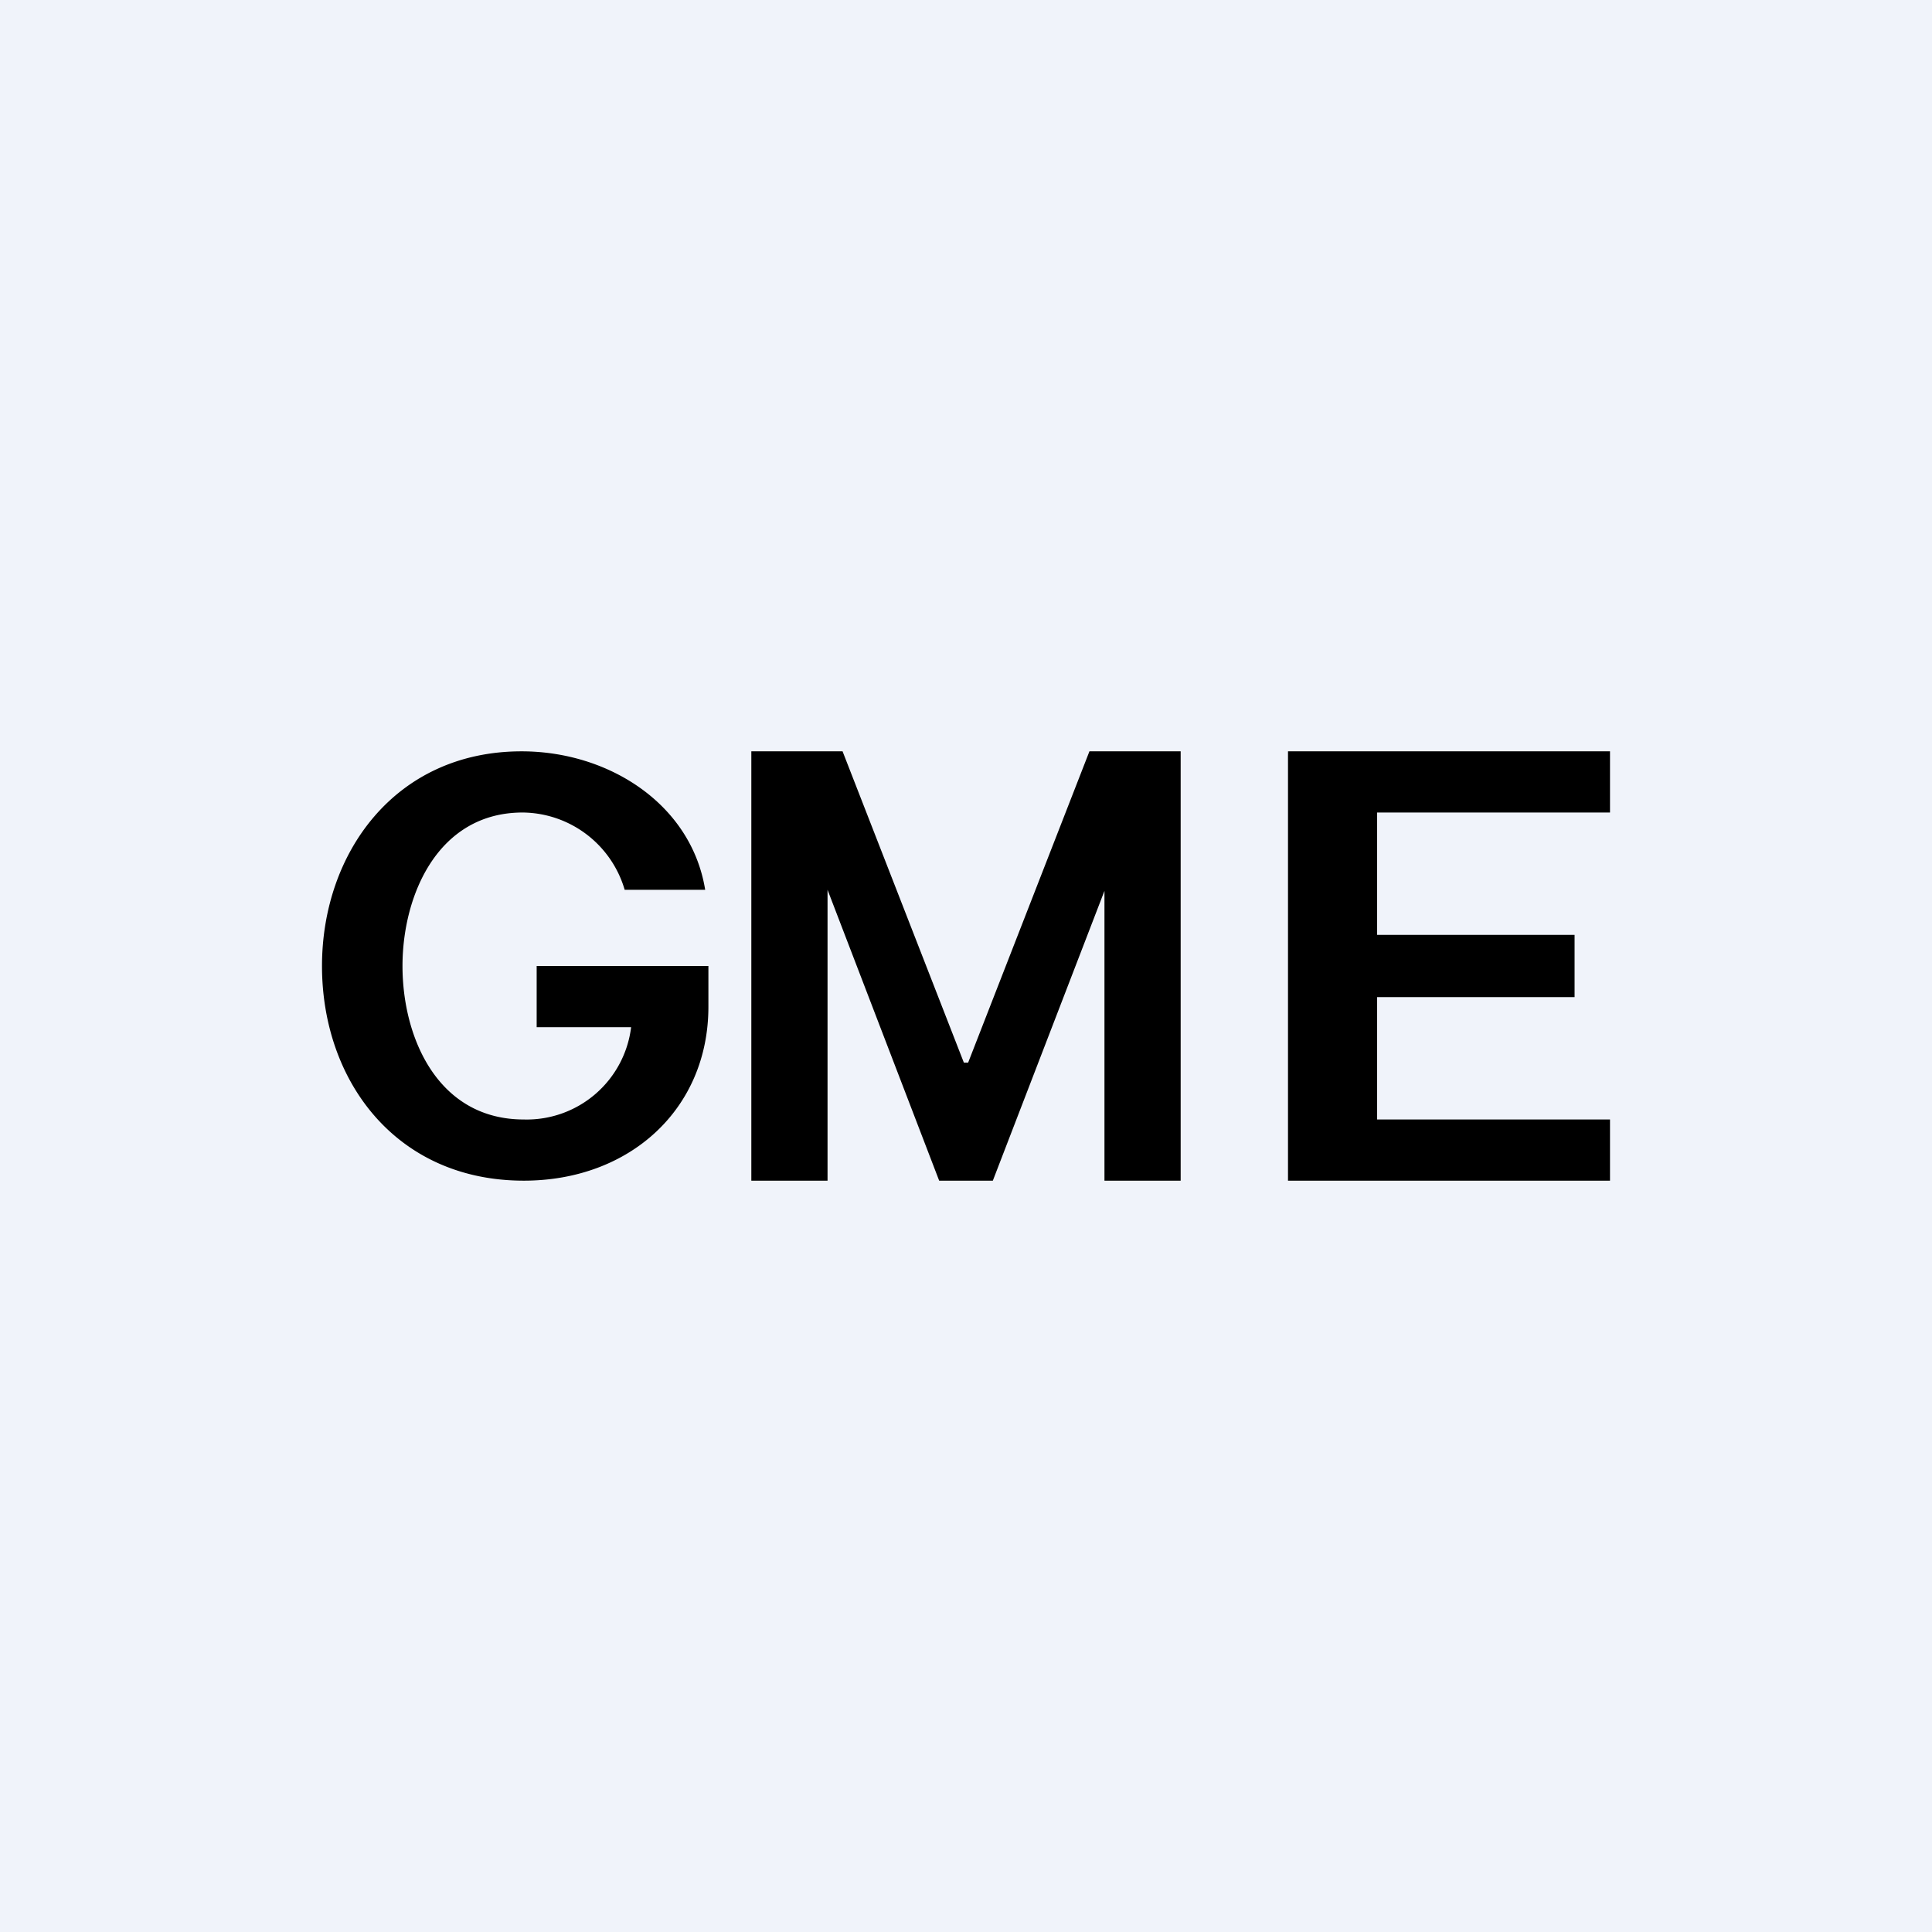
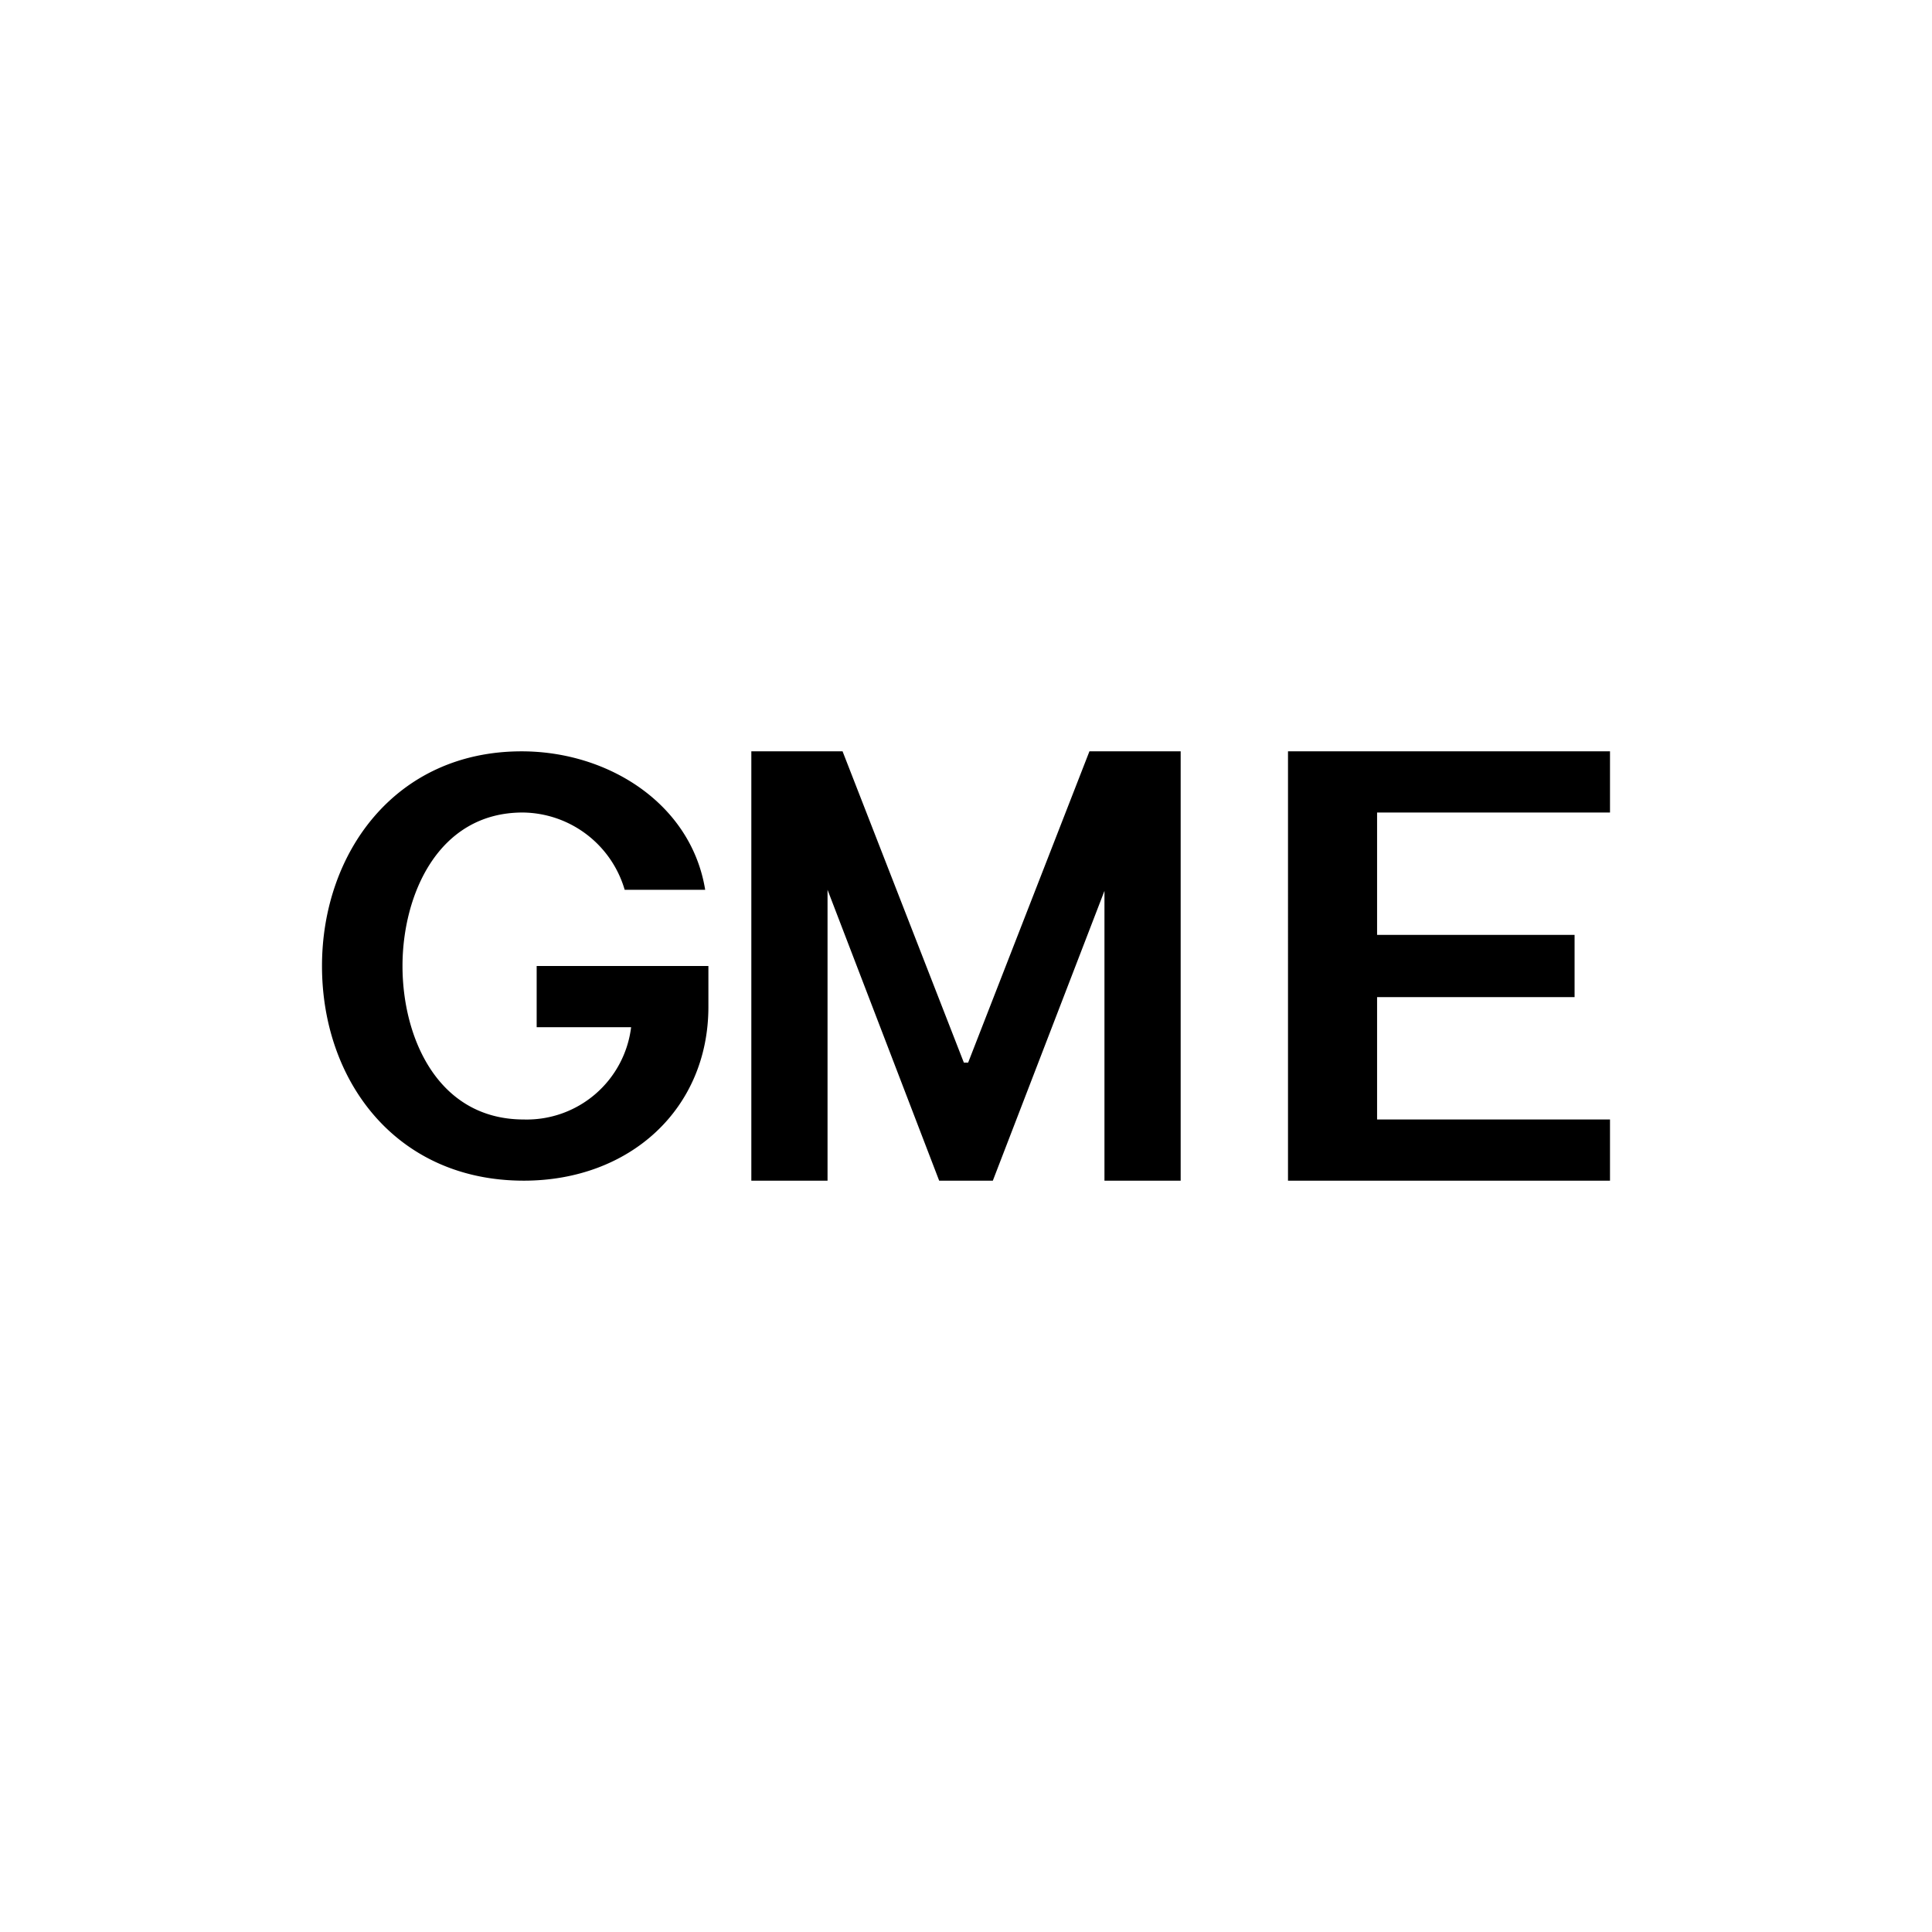
<svg xmlns="http://www.w3.org/2000/svg" width="18" height="18" viewBox="0 0 18 18">
-   <path fill="#F0F3FA" d="M0 0h18v18H0z" />
  <path d="M4.87 7.57a1 1 0 0 1 .95.72h.75C6.44 7.49 5.67 7 4.86 7 3.68 7 3 7.95 3 9c0 1.07.69 2 1.88 2 .99 0 1.72-.67 1.72-1.62V9H5v.57h.88a.98.98 0 0 1-1 .86c-.8 0-1.13-.76-1.13-1.43 0-.66.33-1.43 1.12-1.43ZM7 7h.85l1.13 2.9h.04L10.15 7H11v4h-.71V8.3L9.25 11h-.5L7.71 8.29V11H7V7Zm8 4h-3V7h3v.57h-2.17v1.14h1.84v.58h-1.84v1.14H15V11Z" />
</svg>